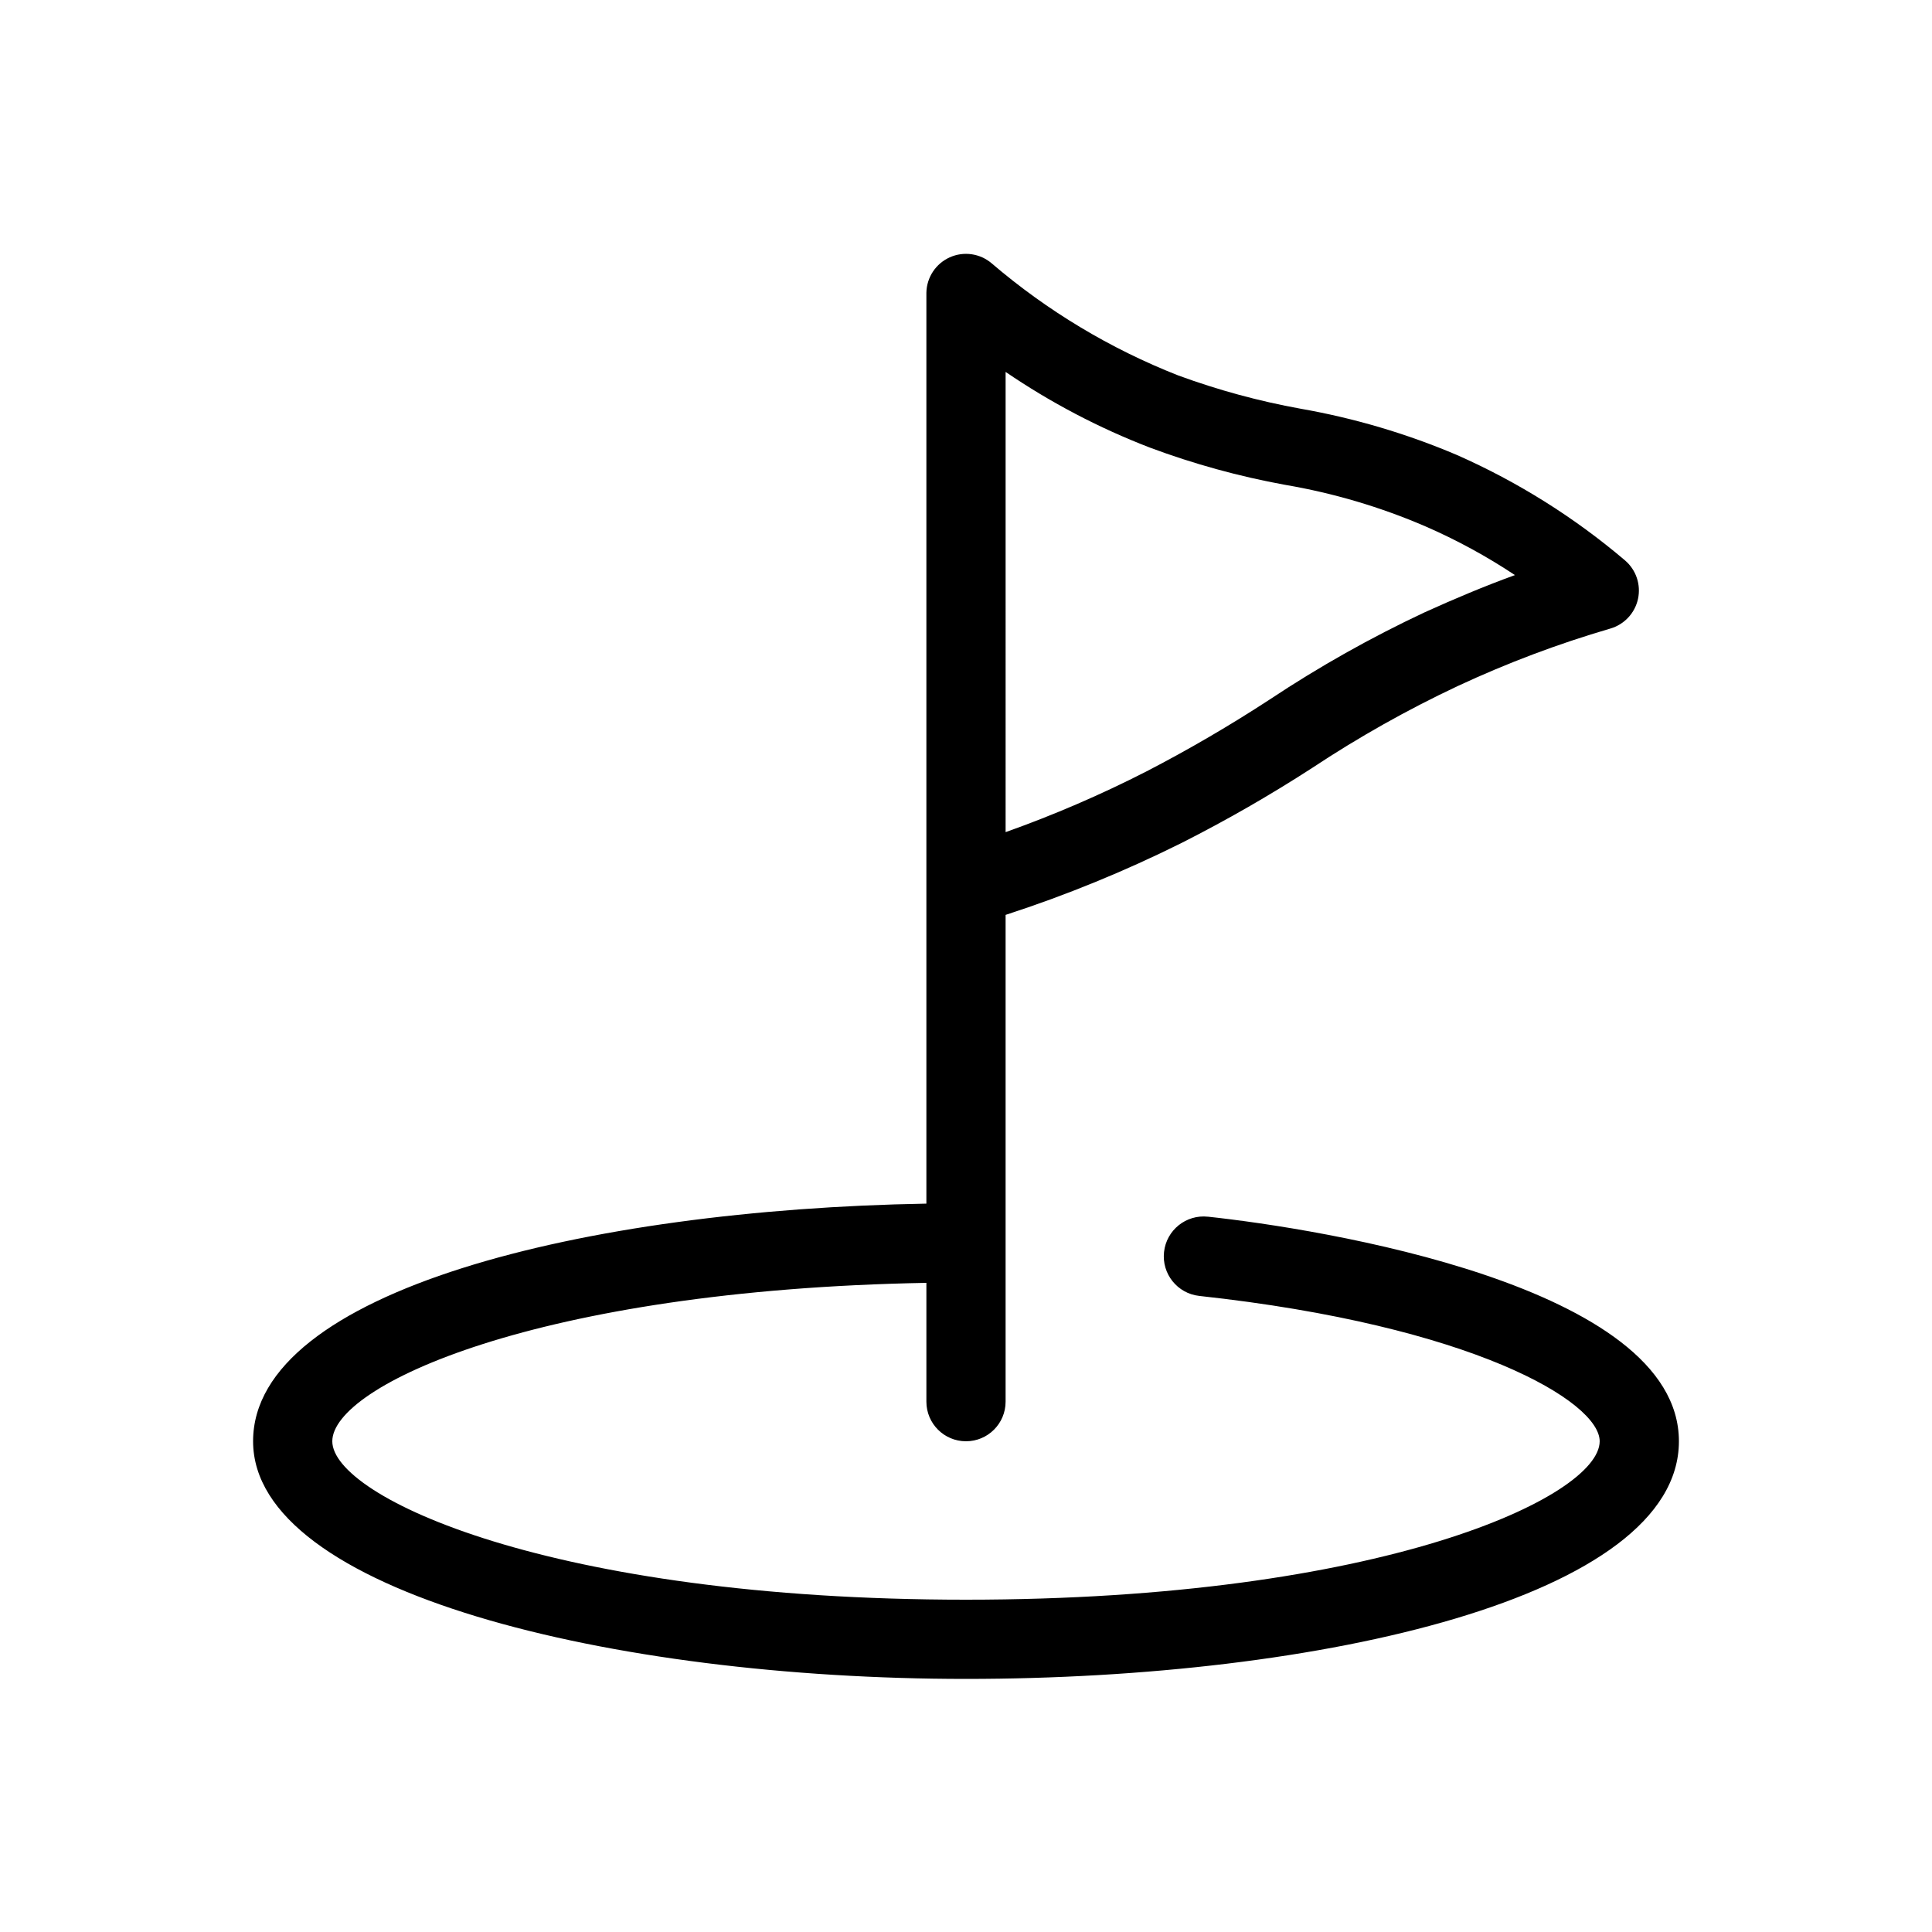
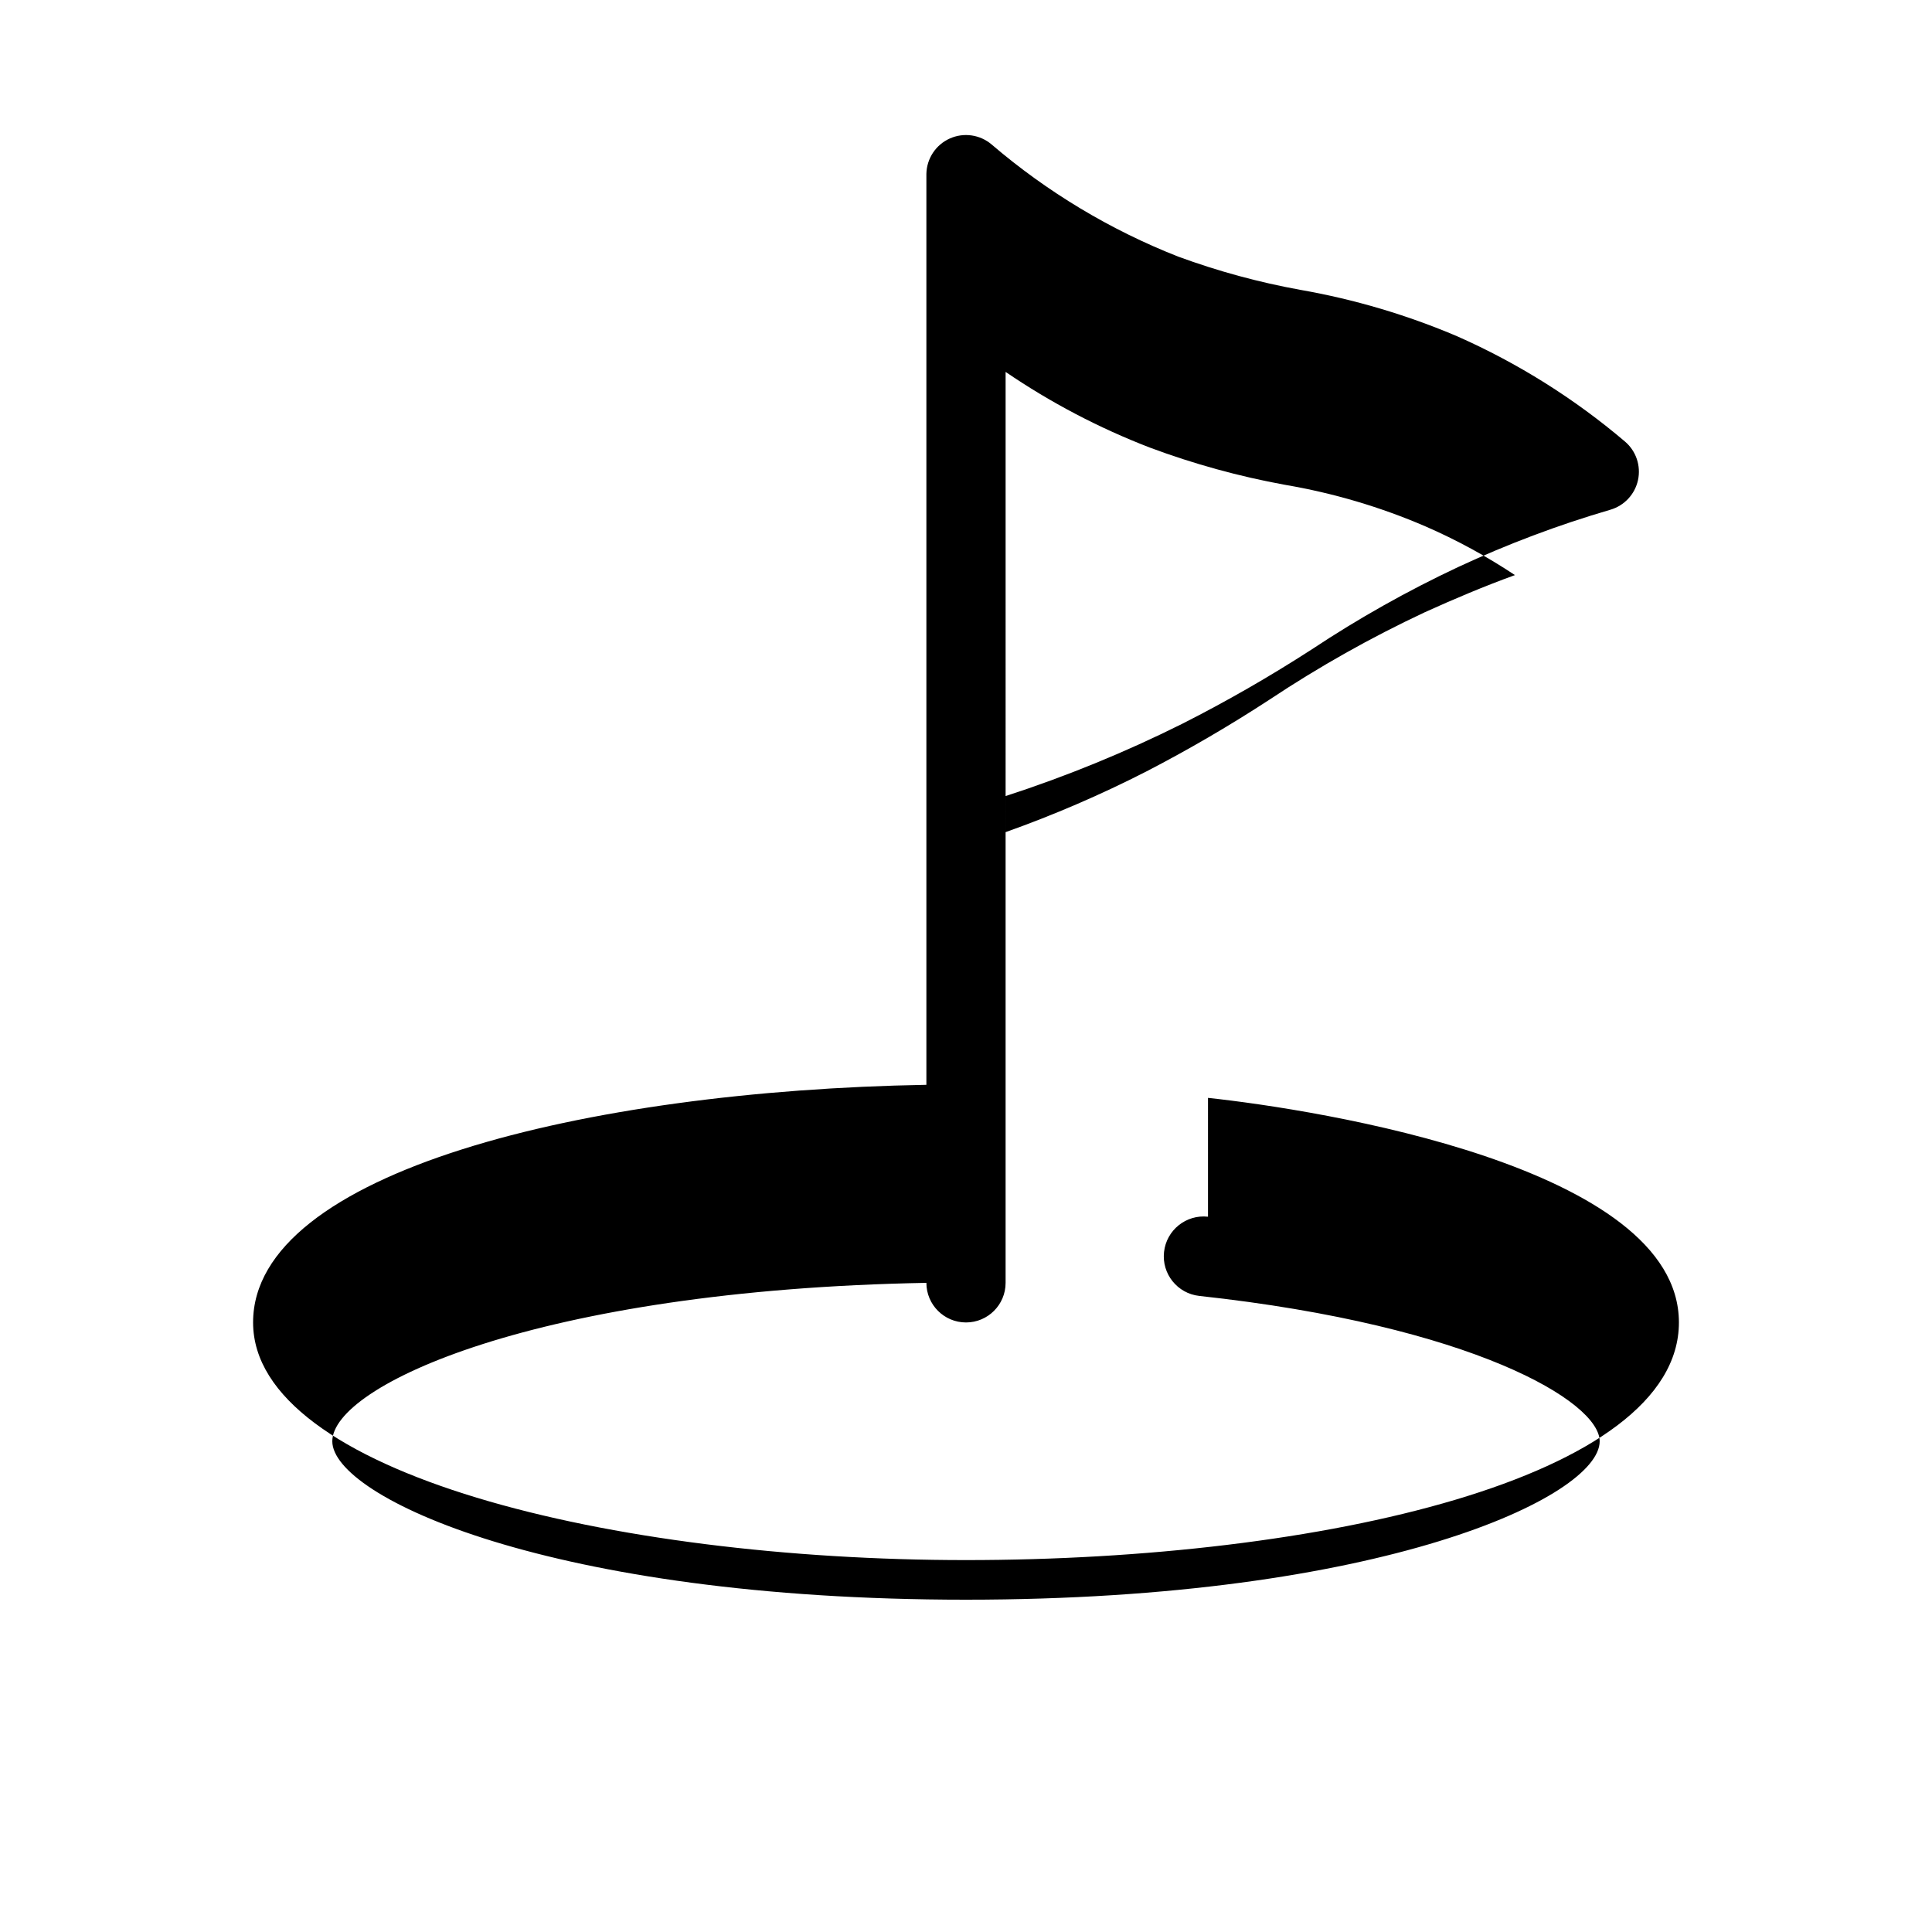
<svg xmlns="http://www.w3.org/2000/svg" fill="#000000" width="800px" height="800px" version="1.1" viewBox="144 144 512 512">
-   <path d="m464.13 466.44c-5.797-0.637-11.012 3.547-11.648 9.344-0.641 5.797 3.543 11.012 9.34 11.648 72.422 7.871 106.11 28.023 106.11 38.52 0 14.695-57.727 41.984-167.94 41.984-110.21 0-167.93-27.289-167.93-41.984 0-14.695 54.16-40.094 157.44-41.984v31.488c0 5.797 4.699 10.496 10.496 10.496s10.496-4.699 10.496-10.496v-129c16.02-5.199 31.633-11.586 46.707-19.102 11.852-6 23.375-12.621 34.531-19.836 12.328-8.172 25.238-15.434 38.625-21.727 13.066-6.09 26.574-11.18 40.41-15.219 3.699-1.082 6.512-4.102 7.324-7.871 0.809-3.769-0.512-7.68-3.441-10.184-13.414-11.398-28.402-20.801-44.504-27.918-13.305-5.66-27.215-9.781-41.457-12.281-11.047-1.996-21.898-4.949-32.434-8.816-18.02-7.078-34.727-17.117-49.438-29.703-3.086-2.641-7.414-3.266-11.117-1.605-3.707 1.664-6.121 5.312-6.199 9.371v241.41c-90.371 1.574-178.43 23.09-178.43 62.977s95.094 62.977 188.93 62.977 188.93-21.621 188.93-62.977c-0.004-41.355-95.516-56.367-124.8-59.516zm-53.633-223.88c11.918 8.129 24.738 14.855 38.203 20.047 11.617 4.336 23.594 7.637 35.793 9.867 12.812 2.176 25.324 5.875 37.262 11.02 8.27 3.598 16.207 7.918 23.719 12.91-8.082 2.938-16.059 6.297-23.93 9.867-14.23 6.672-27.949 14.391-41.039 23.09-10.59 6.914-21.52 13.293-32.75 19.105-12.055 6.16-24.504 11.523-37.258 16.059z" />
+   <path d="m464.13 466.44c-5.797-0.637-11.012 3.547-11.648 9.344-0.641 5.797 3.543 11.012 9.34 11.648 72.422 7.871 106.11 28.023 106.11 38.52 0 14.695-57.727 41.984-167.94 41.984-110.21 0-167.93-27.289-167.93-41.984 0-14.695 54.16-40.094 157.44-41.984c0 5.797 4.699 10.496 10.496 10.496s10.496-4.699 10.496-10.496v-129c16.02-5.199 31.633-11.586 46.707-19.102 11.852-6 23.375-12.621 34.531-19.836 12.328-8.172 25.238-15.434 38.625-21.727 13.066-6.09 26.574-11.18 40.41-15.219 3.699-1.082 6.512-4.102 7.324-7.871 0.809-3.769-0.512-7.68-3.441-10.184-13.414-11.398-28.402-20.801-44.504-27.918-13.305-5.66-27.215-9.781-41.457-12.281-11.047-1.996-21.898-4.949-32.434-8.816-18.02-7.078-34.727-17.117-49.438-29.703-3.086-2.641-7.414-3.266-11.117-1.605-3.707 1.664-6.121 5.312-6.199 9.371v241.41c-90.371 1.574-178.43 23.09-178.43 62.977s95.094 62.977 188.93 62.977 188.93-21.621 188.93-62.977c-0.004-41.355-95.516-56.367-124.8-59.516zm-53.633-223.88c11.918 8.129 24.738 14.855 38.203 20.047 11.617 4.336 23.594 7.637 35.793 9.867 12.812 2.176 25.324 5.875 37.262 11.02 8.27 3.598 16.207 7.918 23.719 12.91-8.082 2.938-16.059 6.297-23.93 9.867-14.23 6.672-27.949 14.391-41.039 23.09-10.59 6.914-21.52 13.293-32.75 19.105-12.055 6.16-24.504 11.523-37.258 16.059z" />
</svg>